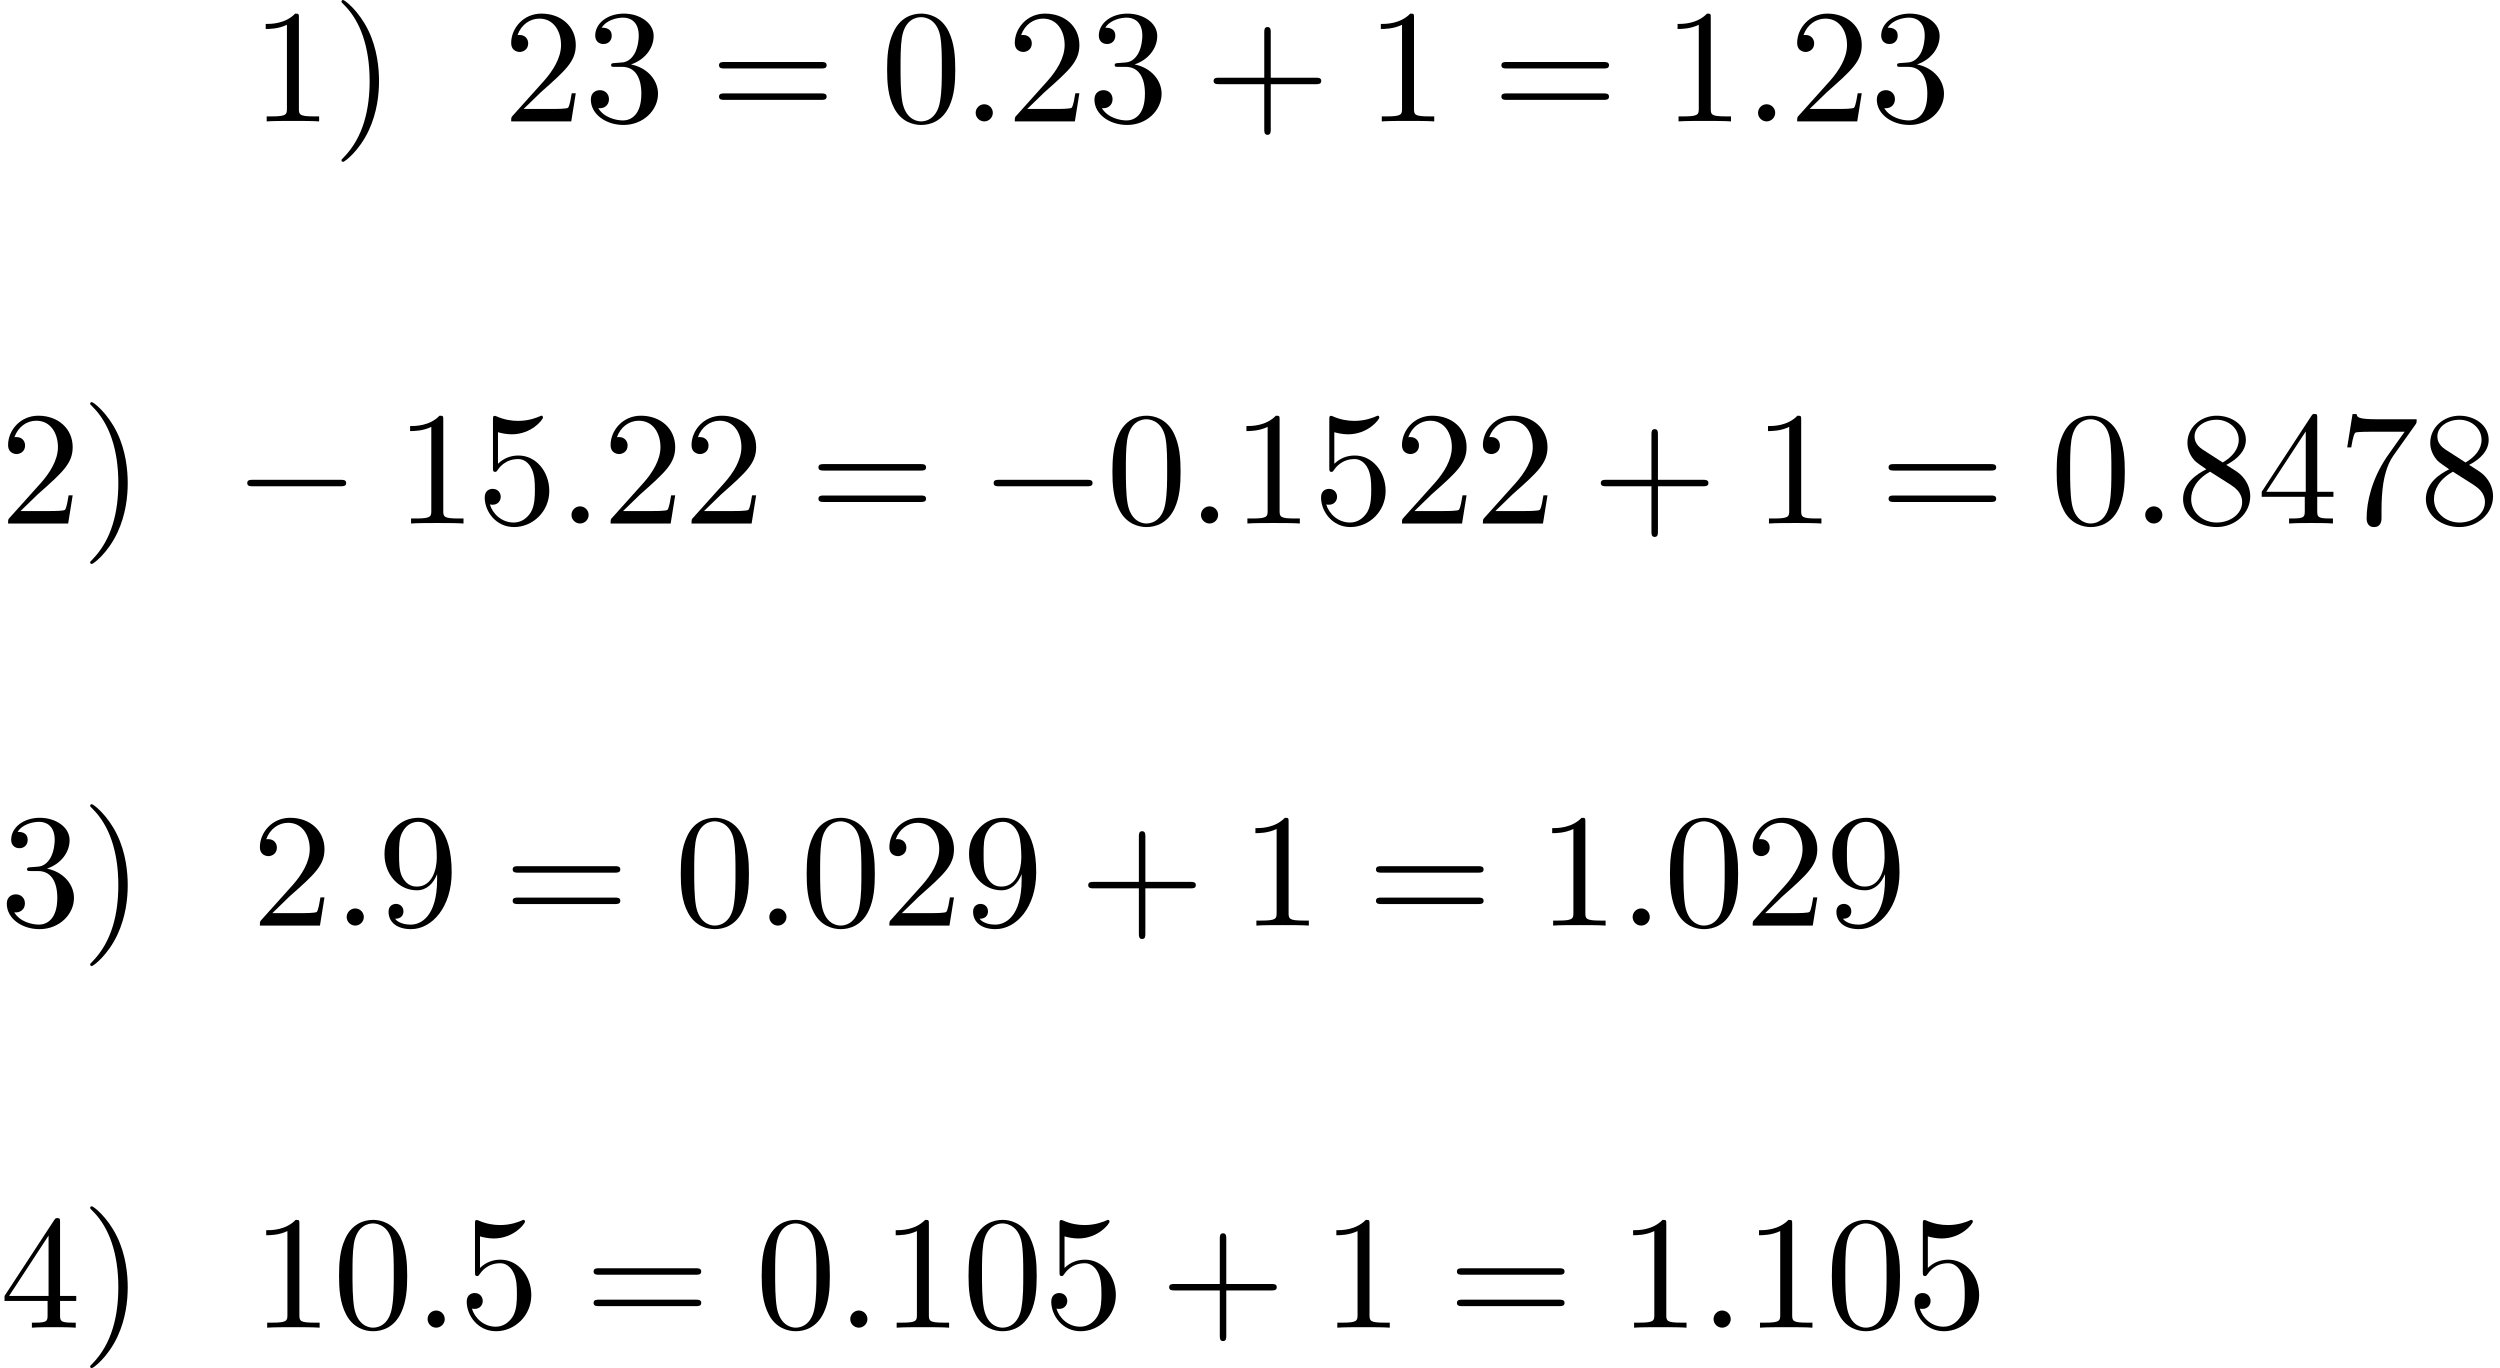
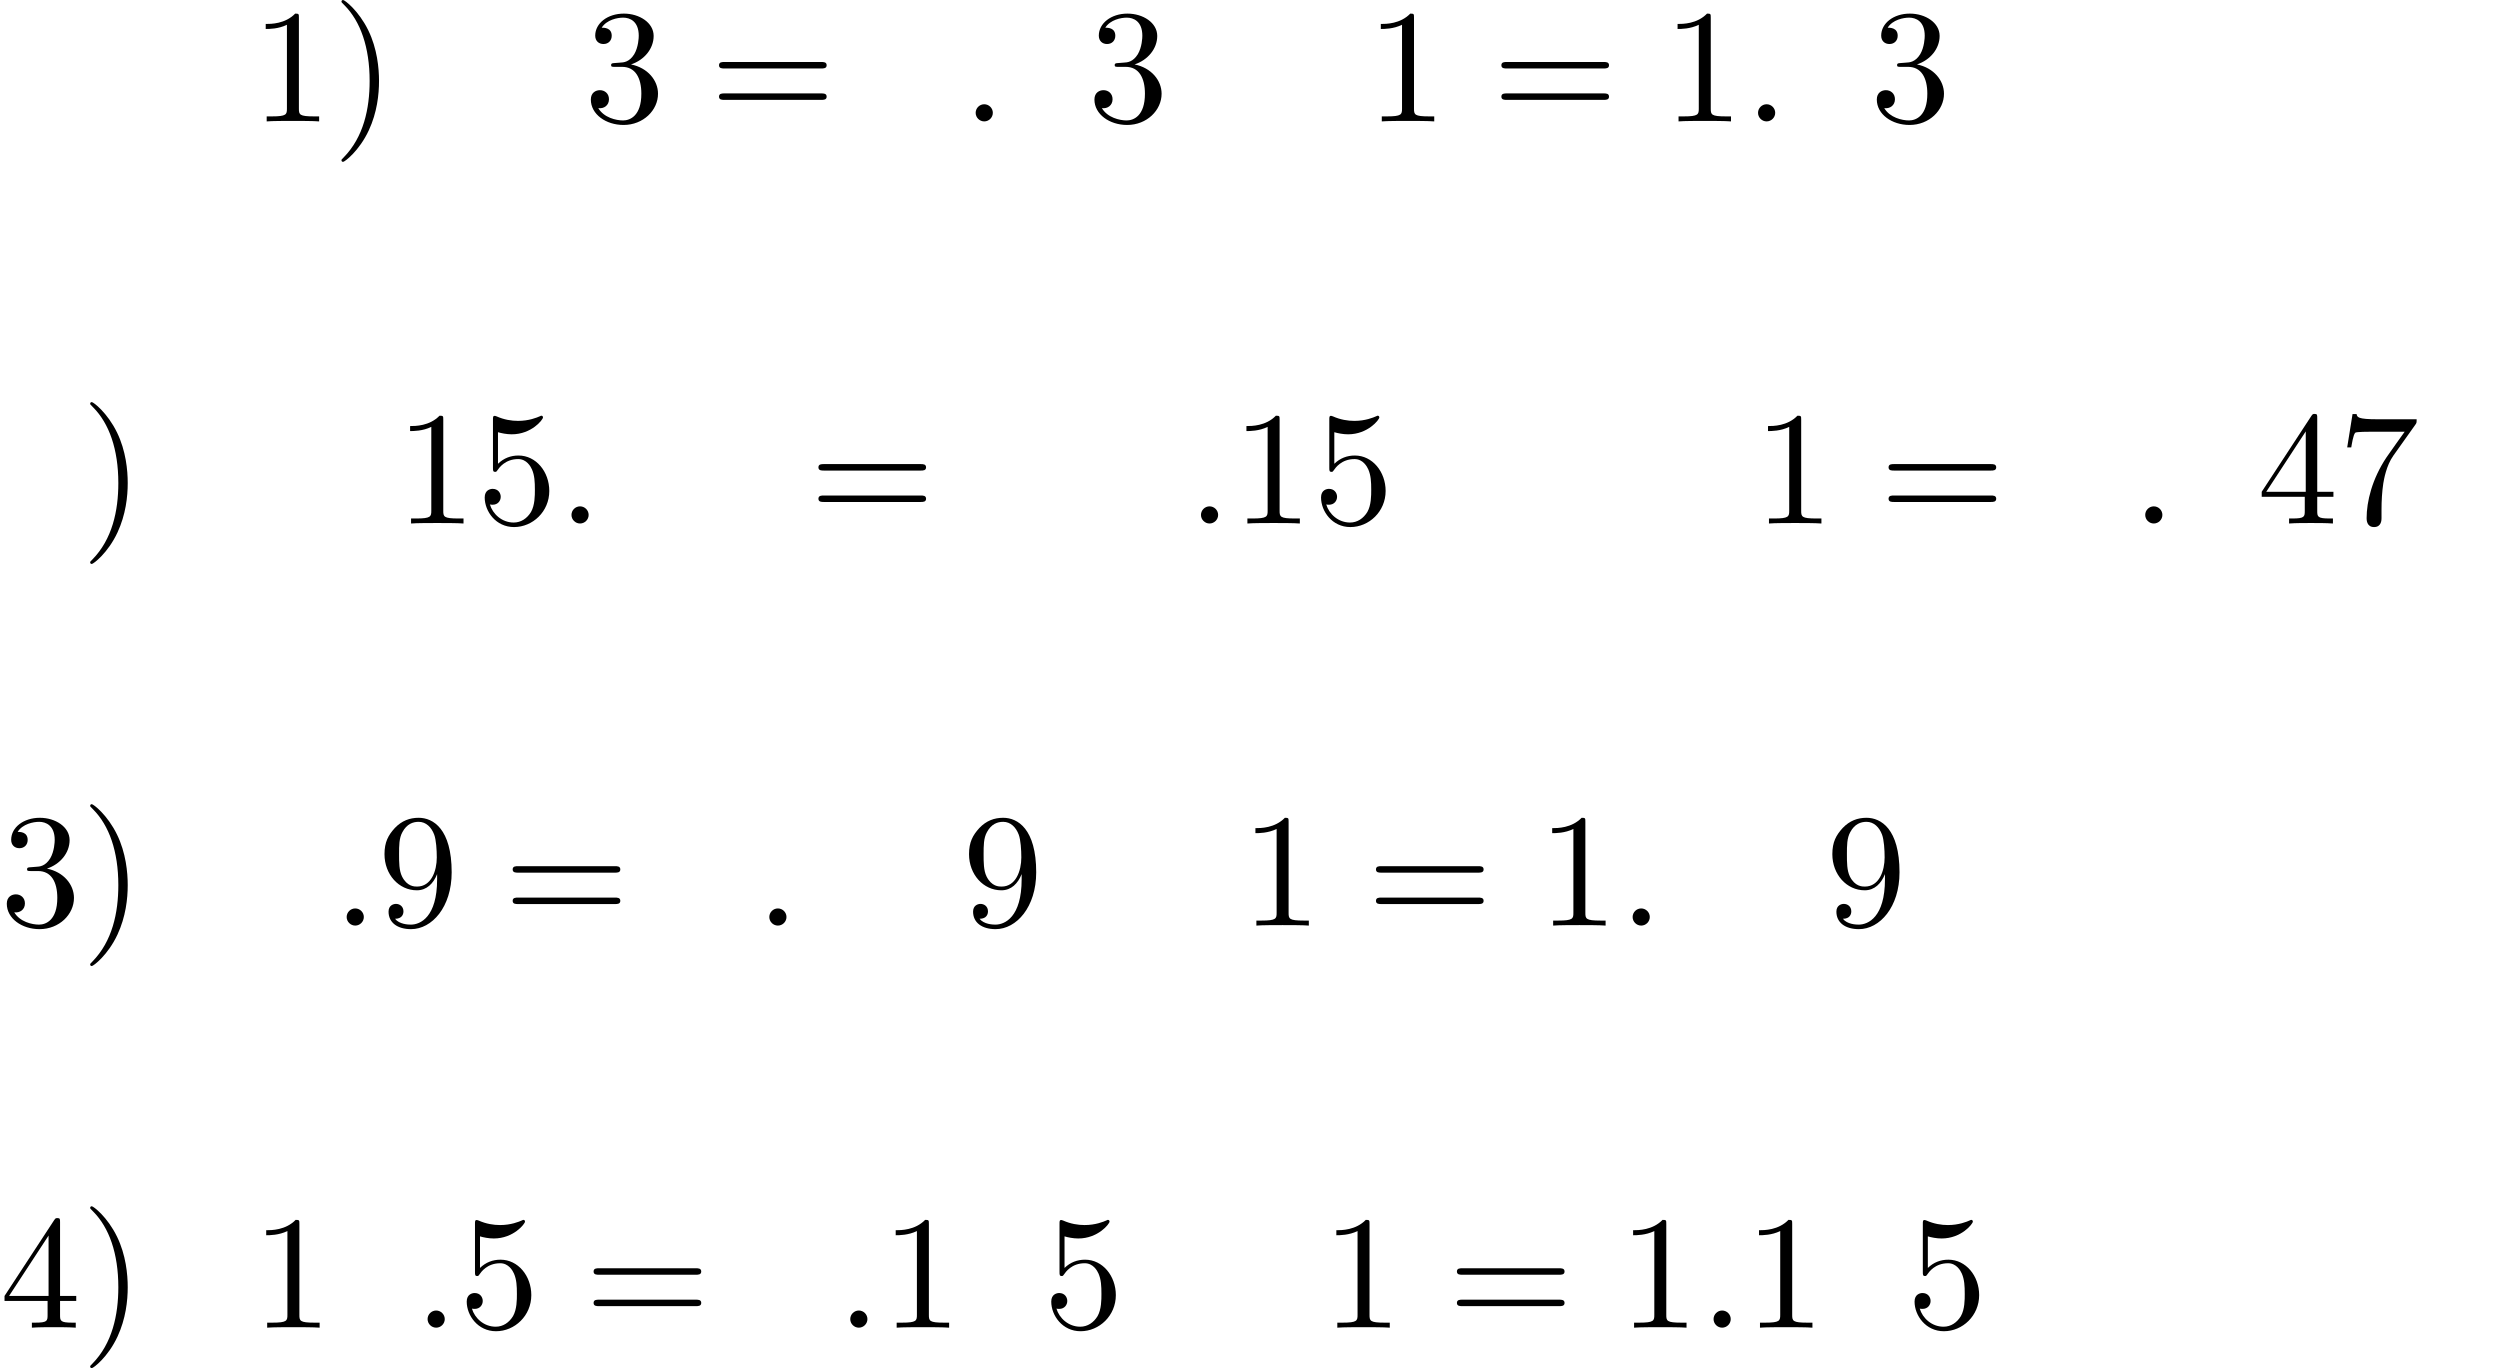
<svg xmlns="http://www.w3.org/2000/svg" xmlns:xlink="http://www.w3.org/1999/xlink" version="1.1" width="168.485pt" height="92.204pt" viewBox="53.798 60.56 168.485 92.204">
  <defs>
-     <path id="g0-0" d="M7.189-2.509C7.375-2.509 7.571-2.509 7.571-2.727S7.375-2.945 7.189-2.945H1.287C1.102-2.945 .905-2.945 .905-2.727S1.102-2.509 1.287-2.509H7.189Z" />
    <path id="g2-41" d="M3.153-2.727C3.153-3.578 3.033-4.898 2.433-6.131C1.778-7.473 .84-8.182 .731-8.182C.665-8.182 .622-8.138 .622-8.073C.622-8.04 .622-8.018 .829-7.822C1.898-6.742 2.52-5.007 2.52-2.727C2.52-.862 2.116 1.058 .764 2.433C.622 2.564 .622 2.585 .622 2.618C.622 2.684 .665 2.727 .731 2.727C.84 2.727 1.822 1.985 2.465 .6C3.022-.6 3.153-1.811 3.153-2.727Z" />
-     <path id="g2-43" d="M4.462-2.509H7.505C7.658-2.509 7.865-2.509 7.865-2.727S7.658-2.945 7.505-2.945H4.462V-6C4.462-6.153 4.462-6.36 4.244-6.36S4.025-6.153 4.025-6V-2.945H.971C.818-2.945 .611-2.945 .611-2.727S.818-2.509 .971-2.509H4.025V.545C4.025 .698 4.025 .905 4.244 .905S4.462 .698 4.462 .545V-2.509Z" />
-     <path id="g2-48" d="M5.018-3.491C5.018-4.364 4.964-5.236 4.582-6.044C4.08-7.091 3.185-7.265 2.727-7.265C2.073-7.265 1.276-6.982 .829-5.967C.48-5.215 .425-4.364 .425-3.491C.425-2.673 .469-1.691 .916-.862C1.385 .022 2.182 .24 2.716 .24C3.305 .24 4.135 .011 4.615-1.025C4.964-1.778 5.018-2.629 5.018-3.491ZM2.716 0C2.291 0 1.647-.273 1.451-1.32C1.331-1.975 1.331-2.978 1.331-3.622C1.331-4.32 1.331-5.04 1.418-5.629C1.625-6.927 2.444-7.025 2.716-7.025C3.076-7.025 3.796-6.829 4.004-5.749C4.113-5.138 4.113-4.309 4.113-3.622C4.113-2.804 4.113-2.062 3.993-1.364C3.829-.327 3.207 0 2.716 0Z" />
    <path id="g2-49" d="M3.207-6.982C3.207-7.244 3.207-7.265 2.956-7.265C2.28-6.567 1.32-6.567 .971-6.567V-6.229C1.189-6.229 1.833-6.229 2.4-6.513V-.862C2.4-.469 2.367-.338 1.385-.338H1.036V0C1.418-.033 2.367-.033 2.804-.033S4.189-.033 4.571 0V-.338H4.222C3.24-.338 3.207-.458 3.207-.862V-6.982Z" />
-     <path id="g2-50" d="M1.385-.84L2.542-1.964C4.244-3.469 4.898-4.058 4.898-5.149C4.898-6.393 3.916-7.265 2.585-7.265C1.353-7.265 .545-6.262 .545-5.291C.545-4.68 1.091-4.68 1.124-4.68C1.309-4.68 1.691-4.811 1.691-5.258C1.691-5.542 1.495-5.825 1.113-5.825C1.025-5.825 1.004-5.825 .971-5.815C1.222-6.524 1.811-6.927 2.444-6.927C3.436-6.927 3.905-6.044 3.905-5.149C3.905-4.276 3.36-3.415 2.76-2.738L.665-.404C.545-.284 .545-.262 .545 0H4.593L4.898-1.898H4.625C4.571-1.571 4.495-1.091 4.385-.927C4.309-.84 3.589-.84 3.349-.84H1.385Z" />
    <path id="g2-51" d="M3.164-3.84C4.058-4.135 4.691-4.898 4.691-5.76C4.691-6.655 3.731-7.265 2.684-7.265C1.582-7.265 .753-6.611 .753-5.782C.753-5.422 .993-5.215 1.309-5.215C1.647-5.215 1.865-5.455 1.865-5.771C1.865-6.316 1.353-6.316 1.189-6.316C1.527-6.851 2.247-6.993 2.64-6.993C3.087-6.993 3.687-6.753 3.687-5.771C3.687-5.64 3.665-5.007 3.382-4.527C3.055-4.004 2.684-3.971 2.411-3.96C2.324-3.949 2.062-3.927 1.985-3.927C1.898-3.916 1.822-3.905 1.822-3.796C1.822-3.676 1.898-3.676 2.084-3.676H2.564C3.458-3.676 3.862-2.935 3.862-1.865C3.862-.382 3.109-.065 2.629-.065C2.16-.065 1.342-.251 .96-.895C1.342-.84 1.68-1.08 1.68-1.495C1.68-1.887 1.385-2.105 1.069-2.105C.807-2.105 .458-1.953 .458-1.473C.458-.48 1.473 .24 2.662 .24C3.993 .24 4.985-.753 4.985-1.865C4.985-2.76 4.298-3.611 3.164-3.84Z" />
    <path id="g2-52" d="M3.207-1.8V-.851C3.207-.458 3.185-.338 2.378-.338H2.149V0C2.596-.033 3.164-.033 3.622-.033S4.658-.033 5.105 0V-.338H4.876C4.069-.338 4.047-.458 4.047-.851V-1.8H5.138V-2.138H4.047V-7.102C4.047-7.32 4.047-7.385 3.873-7.385C3.775-7.385 3.742-7.385 3.655-7.255L.305-2.138V-1.8H3.207ZM3.273-2.138H.611L3.273-6.207V-2.138Z" />
    <path id="g2-53" d="M4.898-2.193C4.898-3.491 4.004-4.582 2.825-4.582C2.302-4.582 1.833-4.407 1.44-4.025V-6.153C1.658-6.087 2.018-6.011 2.367-6.011C3.709-6.011 4.473-7.004 4.473-7.145C4.473-7.211 4.44-7.265 4.364-7.265C4.353-7.265 4.331-7.265 4.276-7.233C4.058-7.135 3.524-6.916 2.793-6.916C2.356-6.916 1.855-6.993 1.342-7.222C1.255-7.255 1.233-7.255 1.211-7.255C1.102-7.255 1.102-7.167 1.102-6.993V-3.764C1.102-3.567 1.102-3.48 1.255-3.48C1.331-3.48 1.353-3.513 1.396-3.578C1.516-3.753 1.92-4.342 2.804-4.342C3.371-4.342 3.644-3.84 3.731-3.644C3.905-3.24 3.927-2.815 3.927-2.269C3.927-1.887 3.927-1.233 3.665-.775C3.404-.349 3-.065 2.498-.065C1.702-.065 1.08-.644 .895-1.287C.927-1.276 .96-1.265 1.08-1.265C1.44-1.265 1.625-1.538 1.625-1.8S1.44-2.335 1.08-2.335C.927-2.335 .545-2.258 .545-1.756C.545-.818 1.298 .24 2.52 .24C3.785 .24 4.898-.807 4.898-2.193Z" />
    <path id="g2-55" d="M5.193-6.644C5.291-6.775 5.291-6.796 5.291-7.025H2.64C1.309-7.025 1.287-7.167 1.244-7.375H.971L.611-5.127H.884C.916-5.302 1.015-5.989 1.156-6.12C1.233-6.185 2.084-6.185 2.225-6.185H4.484C4.364-6.011 3.502-4.822 3.262-4.462C2.28-2.989 1.92-1.473 1.92-.36C1.92-.251 1.92 .24 2.422 .24S2.924-.251 2.924-.36V-.916C2.924-1.516 2.956-2.116 3.044-2.705C3.087-2.956 3.24-3.895 3.72-4.571L5.193-6.644Z" />
-     <path id="g2-56" d="M1.778-4.985C1.276-5.313 1.233-5.684 1.233-5.869C1.233-6.535 1.942-6.993 2.716-6.993C3.513-6.993 4.211-6.425 4.211-5.64C4.211-5.018 3.785-4.495 3.131-4.113L1.778-4.985ZM3.371-3.949C4.156-4.353 4.691-4.92 4.691-5.64C4.691-6.644 3.72-7.265 2.727-7.265C1.636-7.265 .753-6.458 .753-5.444C.753-5.247 .775-4.756 1.233-4.244C1.353-4.113 1.756-3.84 2.029-3.655C1.396-3.338 .458-2.727 .458-1.647C.458-.491 1.571 .24 2.716 .24C3.949 .24 4.985-.665 4.985-1.833C4.985-2.225 4.865-2.716 4.451-3.175C4.244-3.404 4.069-3.513 3.371-3.949ZM2.28-3.491L3.622-2.64C3.927-2.433 4.44-2.105 4.44-1.44C4.44-.633 3.622-.065 2.727-.065C1.789-.065 1.004-.742 1.004-1.647C1.004-2.28 1.353-2.978 2.28-3.491Z" />
    <path id="g2-57" d="M4.004-3.469V-3.12C4.004-.567 2.869-.065 2.236-.065C2.051-.065 1.462-.087 1.167-.458C1.647-.458 1.735-.775 1.735-.96C1.735-1.298 1.473-1.462 1.233-1.462C1.058-1.462 .731-1.364 .731-.938C.731-.207 1.32 .24 2.247 .24C3.655 .24 4.985-1.244 4.985-3.589C4.985-6.524 3.731-7.265 2.76-7.265C2.16-7.265 1.625-7.069 1.156-6.578C.709-6.087 .458-5.629 .458-4.811C.458-3.447 1.418-2.378 2.64-2.378C3.305-2.378 3.753-2.836 4.004-3.469ZM2.651-2.629C2.476-2.629 1.975-2.629 1.636-3.316C1.44-3.72 1.44-4.265 1.44-4.8C1.44-5.389 1.44-5.902 1.669-6.305C1.964-6.851 2.378-6.993 2.76-6.993C3.262-6.993 3.622-6.622 3.807-6.131C3.938-5.782 3.982-5.095 3.982-4.593C3.982-3.687 3.611-2.629 2.651-2.629Z" />
    <path id="g2-61" d="M7.495-3.567C7.658-3.567 7.865-3.567 7.865-3.785S7.658-4.004 7.505-4.004H.971C.818-4.004 .611-4.004 .611-3.785S.818-3.567 .982-3.567H7.495ZM7.505-1.451C7.658-1.451 7.865-1.451 7.865-1.669S7.658-1.887 7.495-1.887H.982C.818-1.887 .611-1.887 .611-1.669S.818-1.451 .971-1.451H7.505Z" />
    <path id="g1-58" d="M2.095-.578C2.095-.895 1.833-1.156 1.516-1.156S.938-.895 .938-.578S1.2 0 1.516 0S2.095-.262 2.095-.578Z" />
  </defs>
  <g id="page1">
    <use x="70.735" y="68.742" xlink:href="#g2-49" />
    <use x="76.189" y="68.742" xlink:href="#g2-41" />
    <use x="87.704" y="68.742" xlink:href="#g2-50" />
    <use x="93.159" y="68.742" xlink:href="#g2-51" />
    <use x="101.644" y="68.742" xlink:href="#g2-61" />
    <use x="113.159" y="68.742" xlink:href="#g2-48" />
    <use x="118.614" y="68.742" xlink:href="#g1-58" />
    <use x="121.644" y="68.742" xlink:href="#g2-50" />
    <use x="127.098" y="68.742" xlink:href="#g2-51" />
    <use x="134.977" y="68.742" xlink:href="#g2-43" />
    <use x="145.886" y="68.742" xlink:href="#g2-49" />
    <use x="154.371" y="68.742" xlink:href="#g2-61" />
    <use x="165.886" y="68.742" xlink:href="#g2-49" />
    <use x="171.341" y="68.742" xlink:href="#g1-58" />
    <use x="174.371" y="68.742" xlink:href="#g2-50" />
    <use x="179.826" y="68.742" xlink:href="#g2-51" />
    <use x="53.798" y="95.841" xlink:href="#g2-50" />
    <use x="59.253" y="95.841" xlink:href="#g2-41" />
    <use x="69.556" y="95.841" xlink:href="#g0-0" />
    <use x="80.465" y="95.841" xlink:href="#g2-49" />
    <use x="85.919" y="95.841" xlink:href="#g2-53" />
    <use x="91.374" y="95.841" xlink:href="#g1-58" />
    <use x="94.404" y="95.841" xlink:href="#g2-50" />
    <use x="99.859" y="95.841" xlink:href="#g2-50" />
    <use x="108.344" y="95.841" xlink:href="#g2-61" />
    <use x="119.859" y="95.841" xlink:href="#g0-0" />
    <use x="128.344" y="95.841" xlink:href="#g2-48" />
    <use x="133.798" y="95.841" xlink:href="#g1-58" />
    <use x="136.829" y="95.841" xlink:href="#g2-49" />
    <use x="142.283" y="95.841" xlink:href="#g2-53" />
    <use x="147.738" y="95.841" xlink:href="#g2-50" />
    <use x="153.192" y="95.841" xlink:href="#g2-50" />
    <use x="161.071" y="95.841" xlink:href="#g2-43" />
    <use x="171.98" y="95.841" xlink:href="#g2-49" />
    <use x="180.465" y="95.841" xlink:href="#g2-61" />
    <use x="191.98" y="95.841" xlink:href="#g2-48" />
    <use x="197.435" y="95.841" xlink:href="#g1-58" />
    <use x="200.465" y="95.841" xlink:href="#g2-56" />
    <use x="205.919" y="95.841" xlink:href="#g2-52" />
    <use x="211.374" y="95.841" xlink:href="#g2-55" />
    <use x="216.829" y="95.841" xlink:href="#g2-56" />
    <use x="53.798" y="122.939" xlink:href="#g2-51" />
    <use x="59.253" y="122.939" xlink:href="#g2-41" />
    <use x="70.768" y="122.939" xlink:href="#g2-50" />
    <use x="76.223" y="122.939" xlink:href="#g1-58" />
    <use x="79.253" y="122.939" xlink:href="#g2-57" />
    <use x="87.738" y="122.939" xlink:href="#g2-61" />
    <use x="99.253" y="122.939" xlink:href="#g2-48" />
    <use x="104.707" y="122.939" xlink:href="#g1-58" />
    <use x="107.738" y="122.939" xlink:href="#g2-48" />
    <use x="113.192" y="122.939" xlink:href="#g2-50" />
    <use x="118.647" y="122.939" xlink:href="#g2-57" />
    <use x="126.526" y="122.939" xlink:href="#g2-43" />
    <use x="137.435" y="122.939" xlink:href="#g2-49" />
    <use x="145.919" y="122.939" xlink:href="#g2-61" />
    <use x="157.435" y="122.939" xlink:href="#g2-49" />
    <use x="162.889" y="122.939" xlink:href="#g1-58" />
    <use x="165.919" y="122.939" xlink:href="#g2-48" />
    <use x="171.374" y="122.939" xlink:href="#g2-50" />
    <use x="176.829" y="122.939" xlink:href="#g2-57" />
    <use x="53.798" y="150.037" xlink:href="#g2-52" />
    <use x="59.253" y="150.037" xlink:href="#g2-41" />
    <use x="70.768" y="150.037" xlink:href="#g2-49" />
    <use x="76.223" y="150.037" xlink:href="#g2-48" />
    <use x="81.677" y="150.037" xlink:href="#g1-58" />
    <use x="84.707" y="150.037" xlink:href="#g2-53" />
    <use x="93.192" y="150.037" xlink:href="#g2-61" />
    <use x="104.707" y="150.037" xlink:href="#g2-48" />
    <use x="110.162" y="150.037" xlink:href="#g1-58" />
    <use x="113.192" y="150.037" xlink:href="#g2-49" />
    <use x="118.647" y="150.037" xlink:href="#g2-48" />
    <use x="124.101" y="150.037" xlink:href="#g2-53" />
    <use x="131.98" y="150.037" xlink:href="#g2-43" />
    <use x="142.889" y="150.037" xlink:href="#g2-49" />
    <use x="151.374" y="150.037" xlink:href="#g2-61" />
    <use x="162.889" y="150.037" xlink:href="#g2-49" />
    <use x="168.344" y="150.037" xlink:href="#g1-58" />
    <use x="171.374" y="150.037" xlink:href="#g2-49" />
    <use x="176.829" y="150.037" xlink:href="#g2-48" />
    <use x="182.283" y="150.037" xlink:href="#g2-53" />
  </g>
</svg>